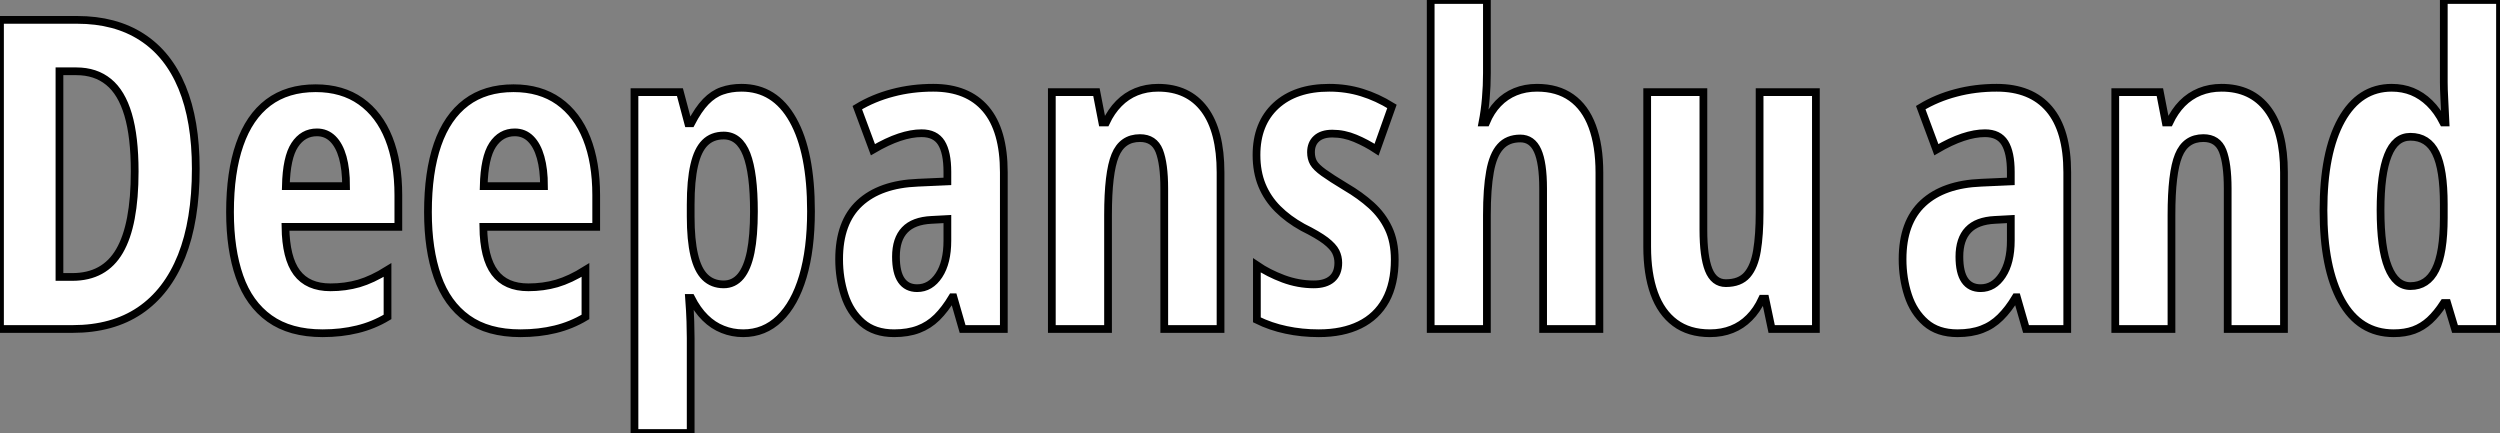
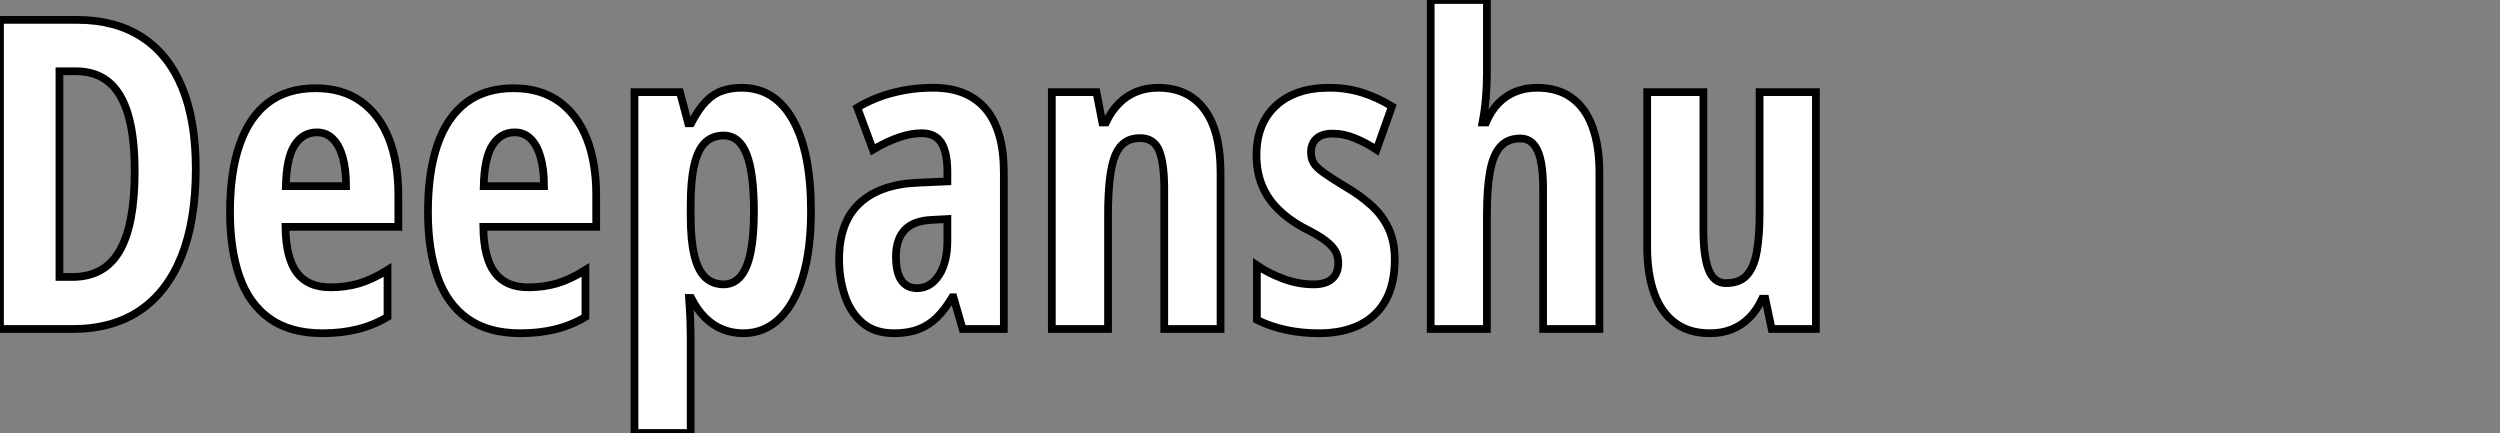
<svg xmlns="http://www.w3.org/2000/svg" viewBox="3.58 -42.55 323.34 56">
  <rect x="3.58" y="-42.55" width="323.34" height="56" fill="#808080" stroke="none" />
  <path d="M28.90-20.73L28.90-20.73Q28.90-14.03 27.06-9.41Q25.21-4.79 21.67-2.39Q18.13 0 12.99 0L12.99 0L3.58 0L3.58-39.98L13.56-39.98Q18.48-39.98 21.92-37.76Q25.35-35.55 27.13-31.25Q28.90-26.96 28.90-20.73ZM21-20.37L21-20.37Q21-24.86 20.15-27.73Q19.30-30.60 17.62-31.96Q15.94-33.33 13.45-33.33L13.45-33.33L11.27-33.33L11.27-6.73L12.93-6.73Q17.09-6.73 19.04-10.09Q21-13.45 21-20.37ZM44.41-31.14L44.41-31.14Q47.85-31.14 50.24-29.45Q52.64-27.75 53.87-24.65Q55.10-21.55 55.10-17.31L55.10-17.31L55.10-13.21L40.50-13.21Q40.55-9.19 41.97-7.29Q43.39-5.39 46.32-5.39L46.32-5.39Q48.26-5.39 50.00-5.89Q51.73-6.40 53.70-7.63L53.70-7.63L53.70-1.56Q51.87-0.46 49.79 0.04Q47.71 0.55 45.31 0.55L45.31 0.55Q41.10 0.55 38.45-1.35Q35.79-3.25 34.56-6.77Q33.33-10.28 33.33-15.12L33.33-15.12Q33.33-20.29 34.58-23.86Q35.82-27.43 38.28-29.29Q40.74-31.14 44.41-31.14ZM44.57-25.43L44.57-25.43Q42.77-25.43 41.70-23.80Q40.63-22.18 40.55-18.48L40.55-18.48L48.34-18.48Q48.34-20.64 47.91-22.20Q47.47-23.76 46.62-24.60Q45.77-25.43 44.57-25.43ZM70-31.14L70-31.14Q73.45-31.14 75.84-29.45Q78.23-27.75 79.46-24.65Q80.69-21.55 80.69-17.31L80.69-17.31L80.69-13.21L66.09-13.21Q66.14-9.19 67.57-7.29Q68.99-5.39 71.91-5.39L71.91-5.39Q73.86-5.39 75.59-5.89Q77.33-6.40 79.30-7.63L79.30-7.63L79.30-1.56Q77.46-0.46 75.39 0.04Q73.31 0.55 70.90 0.55L70.90 0.55Q66.69 0.55 64.04-1.35Q61.39-3.25 60.16-6.77Q58.93-10.28 58.93-15.12L58.93-15.12Q58.93-20.29 60.17-23.86Q61.41-27.43 63.88-29.29Q66.34-31.14 70-31.14ZM70.16-25.43L70.16-25.43Q68.36-25.43 67.29-23.80Q66.23-22.18 66.14-18.48L66.14-18.48L73.94-18.48Q73.94-20.64 73.50-22.20Q73.06-23.76 72.21-24.60Q71.37-25.43 70.16-25.43ZM99.48-31.20L99.48-31.20Q103.80-31.20 106.13-27.04Q108.47-22.89 108.47-15.23L108.47-15.23Q108.47-10.31 107.42-6.78Q106.37-3.25 104.40-1.35Q102.43 0.55 99.70 0.55L99.70 0.55Q98.30 0.55 97.06 0.05Q95.81-0.44 94.79-1.45Q93.76-2.46 92.97-4.02L92.97-4.02L92.70-4.02Q92.83-2.27 92.87-0.97Q92.91 0.33 92.91 1.18L92.91 1.18L92.91 13.45L85.64 13.45L85.64-30.63L91.52-30.63L92.59-26.61L92.97-26.61Q93.90-28.41 94.87-29.41Q95.84-30.41 96.97-30.80Q98.11-31.20 99.48-31.20ZM97.18-25.02L97.18-25.02Q95.70-25.02 94.76-24.09Q93.82-23.16 93.37-21.19Q92.91-19.22 92.91-16.08L92.91-16.08L92.91-14.55Q92.91-11.51 93.37-9.57Q93.82-7.63 94.77-6.70Q95.73-5.77 97.18-5.77L97.18-5.77Q98.49-5.77 99.37-6.81Q100.24-7.85 100.67-9.94Q101.09-12.03 101.09-15.18L101.09-15.18Q101.09-20.15 100.15-22.59Q99.20-25.02 97.18-25.02ZM124.28-31.20L124.28-31.20Q128.73-31.20 131.07-28.45Q133.41-25.70 133.41-20.26L133.41-20.26L133.41 0L128.08 0L126.90-4.10L126.74-4.10Q125.81-2.54 124.76-1.50Q123.70-0.46 122.36 0.04Q121.02 0.55 119.22 0.55L119.22 0.55Q116.68 0.55 115.10-0.82Q113.53-2.19 112.82-4.38Q112.11-6.56 112.11-9.02L112.11-9.02Q112.11-13.81 114.76-16.27Q117.41-18.73 122.31-18.92L122.31-18.92L126.11-19.09L126.11-20.32Q126.11-22.83 125.33-24.08Q124.55-25.32 122.77-25.32L122.77-25.32Q121.46-25.32 119.90-24.80Q118.34-24.28 116.48-23.19L116.48-23.19L114.46-28.63Q116.54-29.89 119.03-30.54Q121.52-31.20 124.28-31.20ZM126.11-11.43L126.11-14.22L124.06-14.11Q121.73-14 120.60-12.81Q119.46-11.62 119.46-9.35L119.46-9.35Q119.46-7.30 120.16-6.29Q120.86-5.28 122.20-5.28L122.20-5.28Q123.92-5.28 125.02-6.95Q126.11-8.61 126.11-11.43L126.11-11.43ZM153.37-31.20L153.37-31.20Q157.25-31.20 159.35-28.40Q161.44-25.59 161.44-20.26L161.44-20.26L161.44 0L154.16 0L154.16-18.16Q154.16-21.38 153.51-23.04Q152.85-24.69 151.02-24.69L151.02-24.69Q148.72-24.69 147.81-22.45Q146.89-20.21 146.89-14.74L146.89-14.74L146.89 0L139.62 0L139.62-30.63L145.39-30.63L146.15-26.71L146.62-26.71Q147.30-28.16 148.29-29.16Q149.27-30.16 150.55-30.68Q151.84-31.20 153.37-31.20ZM183.97-8.97L183.97-8.97Q183.97-5.85 182.81-3.73Q181.64-1.61 179.44-0.53Q177.24 0.55 174.15 0.55L174.15 0.55Q171.94 0.55 169.93 0.12Q167.92-0.30 166.14-1.18L166.14-1.18L166.14-8.23Q167.62-7.22 169.56-6.49Q171.50-5.77 173.50-5.77L173.50-5.77Q175.03-5.77 175.85-6.48Q176.67-7.19 176.67-8.56L176.67-8.56Q176.67-9.32 176.34-9.99Q176.01-10.66 175.03-11.42Q174.04-12.17 172.07-13.15L172.07-13.15Q170.19-14.19 168.85-15.53Q167.51-16.87 166.80-18.59Q166.09-20.32 166.09-22.50L166.09-22.50Q166.09-26.55 168.60-28.88Q171.12-31.20 175.49-31.20L175.49-31.20Q177.73-31.20 179.72-30.58Q181.70-29.97 183.61-28.79L183.61-28.79L181.62-23.19Q180.30-24.06 178.86-24.66Q177.41-25.27 175.90-25.27L175.90-25.27Q174.56-25.27 173.85-24.62Q173.14-23.98 173.14-22.86L173.14-22.86Q173.14-22.07 173.47-21.49Q173.80-20.92 174.77-20.22Q175.74-19.52 177.63-18.38L177.63-18.38Q179.51-17.28 180.93-16.00Q182.36-14.71 183.16-13.02Q183.97-11.32 183.97-8.97ZM188.62-42.55L195.89-42.55L195.89-33.09Q195.89-31.45 195.75-29.85Q195.62-28.25 195.32-26.71L195.32-26.71L195.78-26.71Q196.38-28.16 197.34-29.16Q198.30-30.16 199.57-30.68Q200.84-31.20 202.37-31.20L202.37-31.20Q205.02-31.20 206.81-29.93Q208.61-28.66 209.52-26.20Q210.44-23.73 210.44-20.21L210.44-20.21L210.44 0L203.16 0L203.16-18.16Q203.16-21.49 202.45-23.06Q201.74-24.64 200.21-24.64L200.21-24.64Q198.57-24.64 197.63-23.58Q196.68-22.53 196.29-20.34Q195.89-18.16 195.89-14.74L195.89-14.74L195.89 0L188.62 0L188.62-42.55ZM231.16-30.63L238.44-30.63L238.44 0L232.72 0L231.90-3.91L231.49-3.91Q230.81-2.43 229.82-1.45Q228.84-0.46 227.57 0.04Q226.30 0.55 224.74 0.55L224.74 0.55Q222.03 0.55 220.23-0.79Q218.42-2.13 217.52-4.63Q216.62-7.14 216.62-10.64L216.62-10.64L216.62-30.63L223.89-30.63L223.89-12.82Q223.89-9.38 224.57-7.66Q225.26-5.93 226.79-5.93L226.79-5.93Q228.62-5.93 229.55-7Q230.48-8.07 230.82-10.12Q231.16-12.17 231.16-15.07L231.16-15.07L231.16-30.63Z" fill="white" stroke="black" transform="scale(1,1)" />
-   <path d="M261.82-31.20L261.82-31.20Q266.27-31.20 268.61-28.45Q270.95-25.70 270.95-20.26L270.95-20.26L270.95 0L265.62 0L264.44-4.10L264.28-4.10Q263.35-2.54 262.29-1.50Q261.24-0.46 259.90 0.04Q258.56 0.55 256.76 0.55L256.76 0.55Q254.21 0.55 252.64-0.82Q251.07-2.19 250.36-4.38Q249.65-6.56 249.65-9.02L249.65-9.02Q249.65-13.81 252.30-16.27Q254.95-18.73 259.85-18.92L259.85-18.92L263.65-19.09L263.65-20.32Q263.65-22.83 262.87-24.08Q262.09-25.32 260.31-25.32L260.31-25.32Q259-25.32 257.44-24.80Q255.88-24.28 254.02-23.19L254.02-23.19L252-28.63Q254.08-29.89 256.57-30.54Q259.05-31.20 261.82-31.20ZM263.65-11.43L263.65-14.22L261.60-14.11Q259.27-14 258.14-12.81Q257.00-11.62 257.00-9.35L257.00-9.35Q257.00-7.30 257.70-6.29Q258.40-5.28 259.74-5.28L259.74-5.28Q261.46-5.28 262.55-6.95Q263.65-8.61 263.65-11.43L263.65-11.43ZM290.91-31.20L290.91-31.20Q294.79-31.20 296.88-28.40Q298.98-25.59 298.98-20.26L298.98-20.26L298.98 0L291.70 0L291.70-18.16Q291.70-21.38 291.05-23.04Q290.39-24.69 288.56-24.69L288.56-24.69Q286.26-24.69 285.35-22.45Q284.43-20.21 284.43-14.74L284.43-14.74L284.43 0L277.16 0L277.16-30.63L282.93-30.63L283.69-26.71L284.16-26.71Q284.84-28.16 285.82-29.16Q286.81-30.16 288.09-30.68Q289.38-31.20 290.91-31.20ZM313.17 0.55L313.17 0.55Q308.74 0.55 306.41-3.66Q304.09-7.88 304.09-15.34L304.09-15.34Q304.09-22.83 306.41-27.02Q308.74-31.20 312.92-31.20L312.92-31.20Q314.34-31.20 315.56-30.71Q316.78-30.21 317.80-29.22Q318.83-28.22 319.59-26.71L319.59-26.71L319.87-26.71Q319.79-28.49 319.72-29.76Q319.65-31.04 319.65-31.91L319.65-31.91L319.65-42.55L326.92-42.55L326.92 0L321.10 0L320.09-3.36L319.65-3.36Q318.77-2.00 317.83-1.13Q316.89-0.27 315.77 0.14Q314.64 0.55 313.17 0.55ZM315.33-5.55L315.33-5.55Q317.52-5.55 318.58-7.68Q319.65-9.82 319.65-14.38L319.65-14.38L319.65-16.13Q319.65-20.67 318.62-22.76Q317.60-24.86 315.33-24.86L315.33-24.86Q313.36-24.86 312.42-22.46Q311.47-20.07 311.47-15.39L311.47-15.39Q311.47-10.45 312.46-8.00Q313.44-5.55 315.33-5.55Z" fill="white" stroke="black" transform="scale(1,1)" />
</svg>